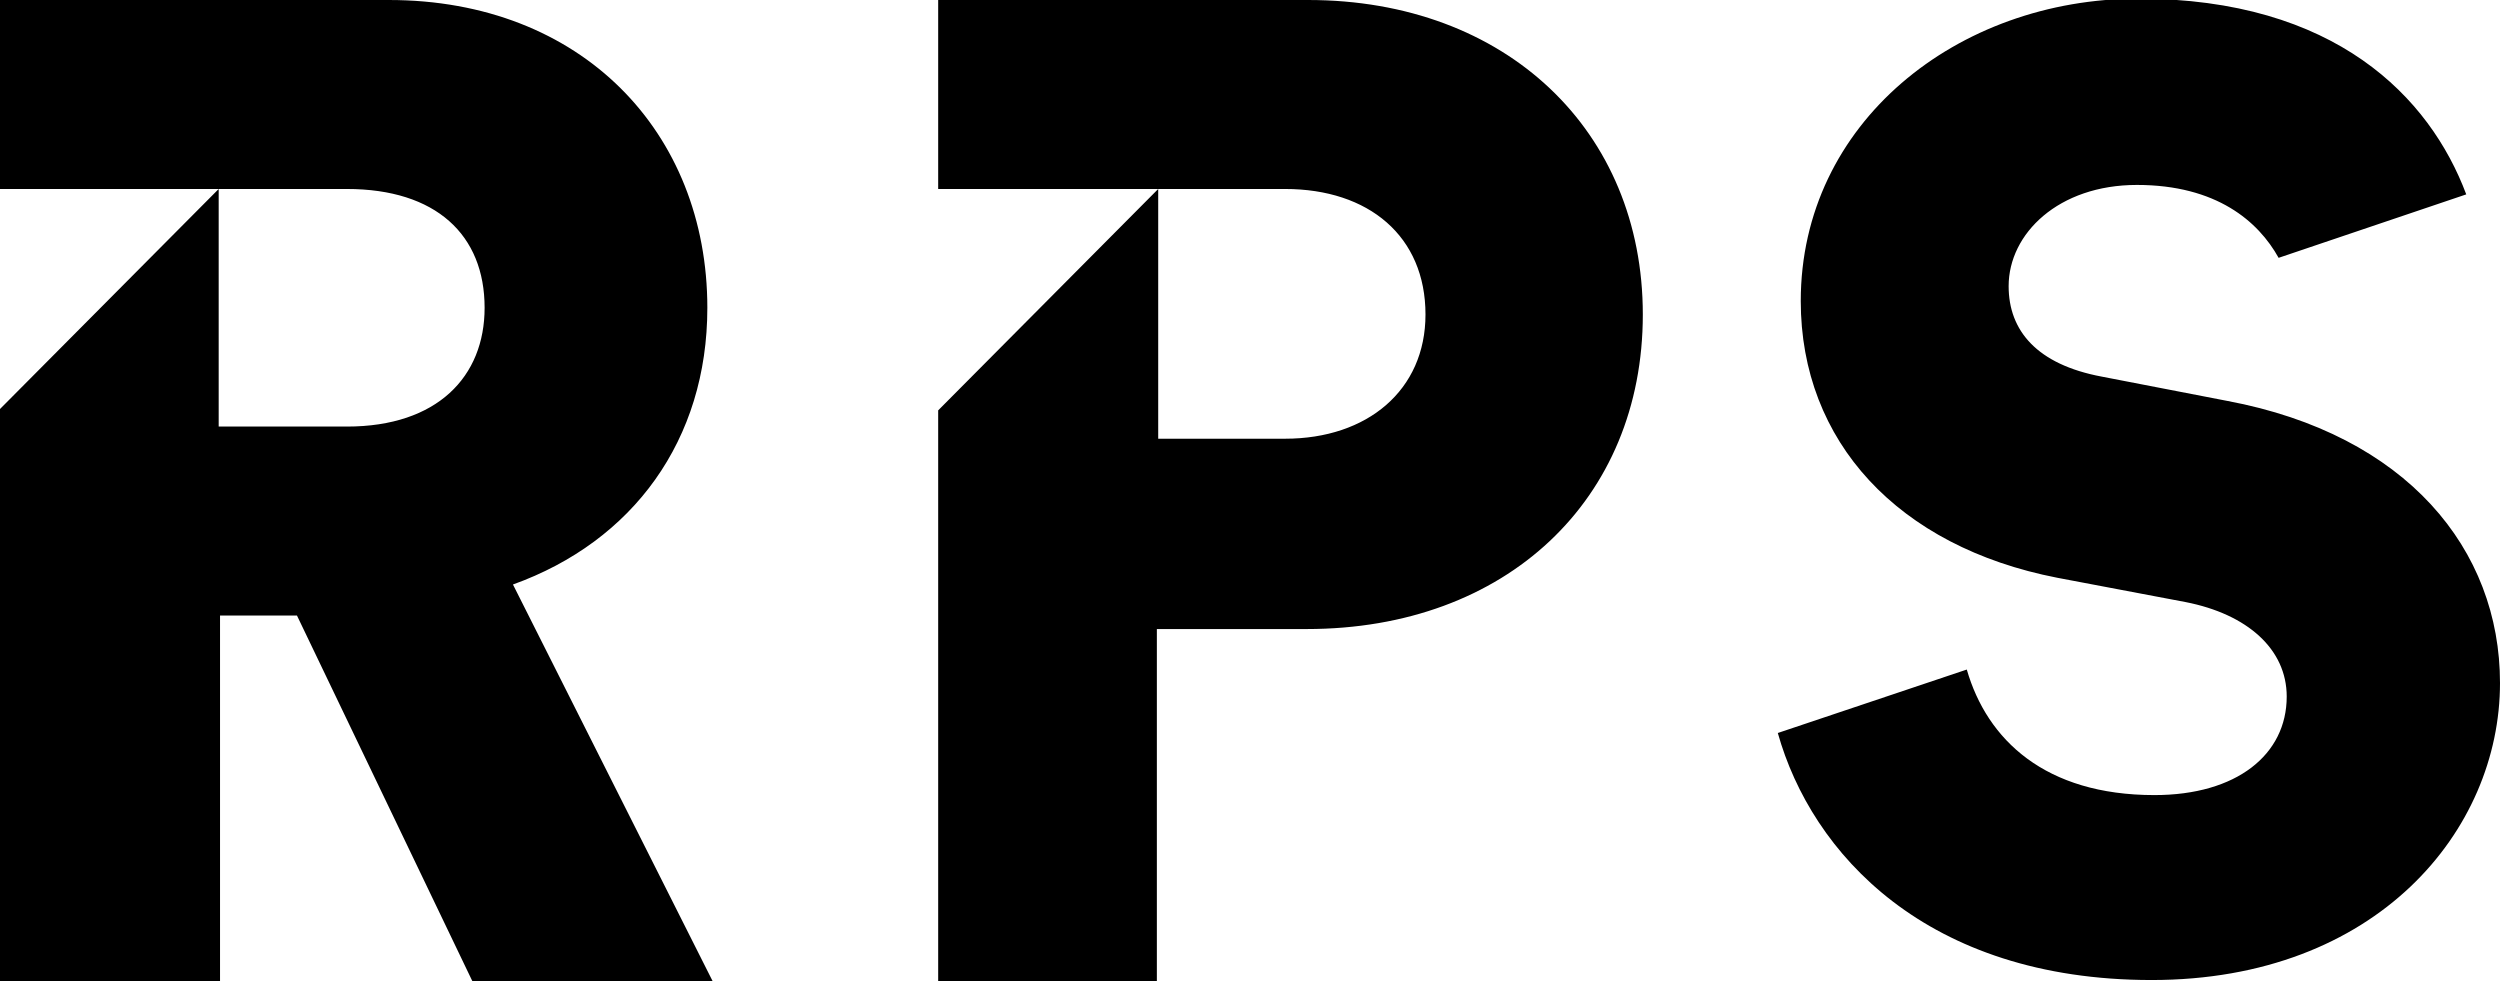
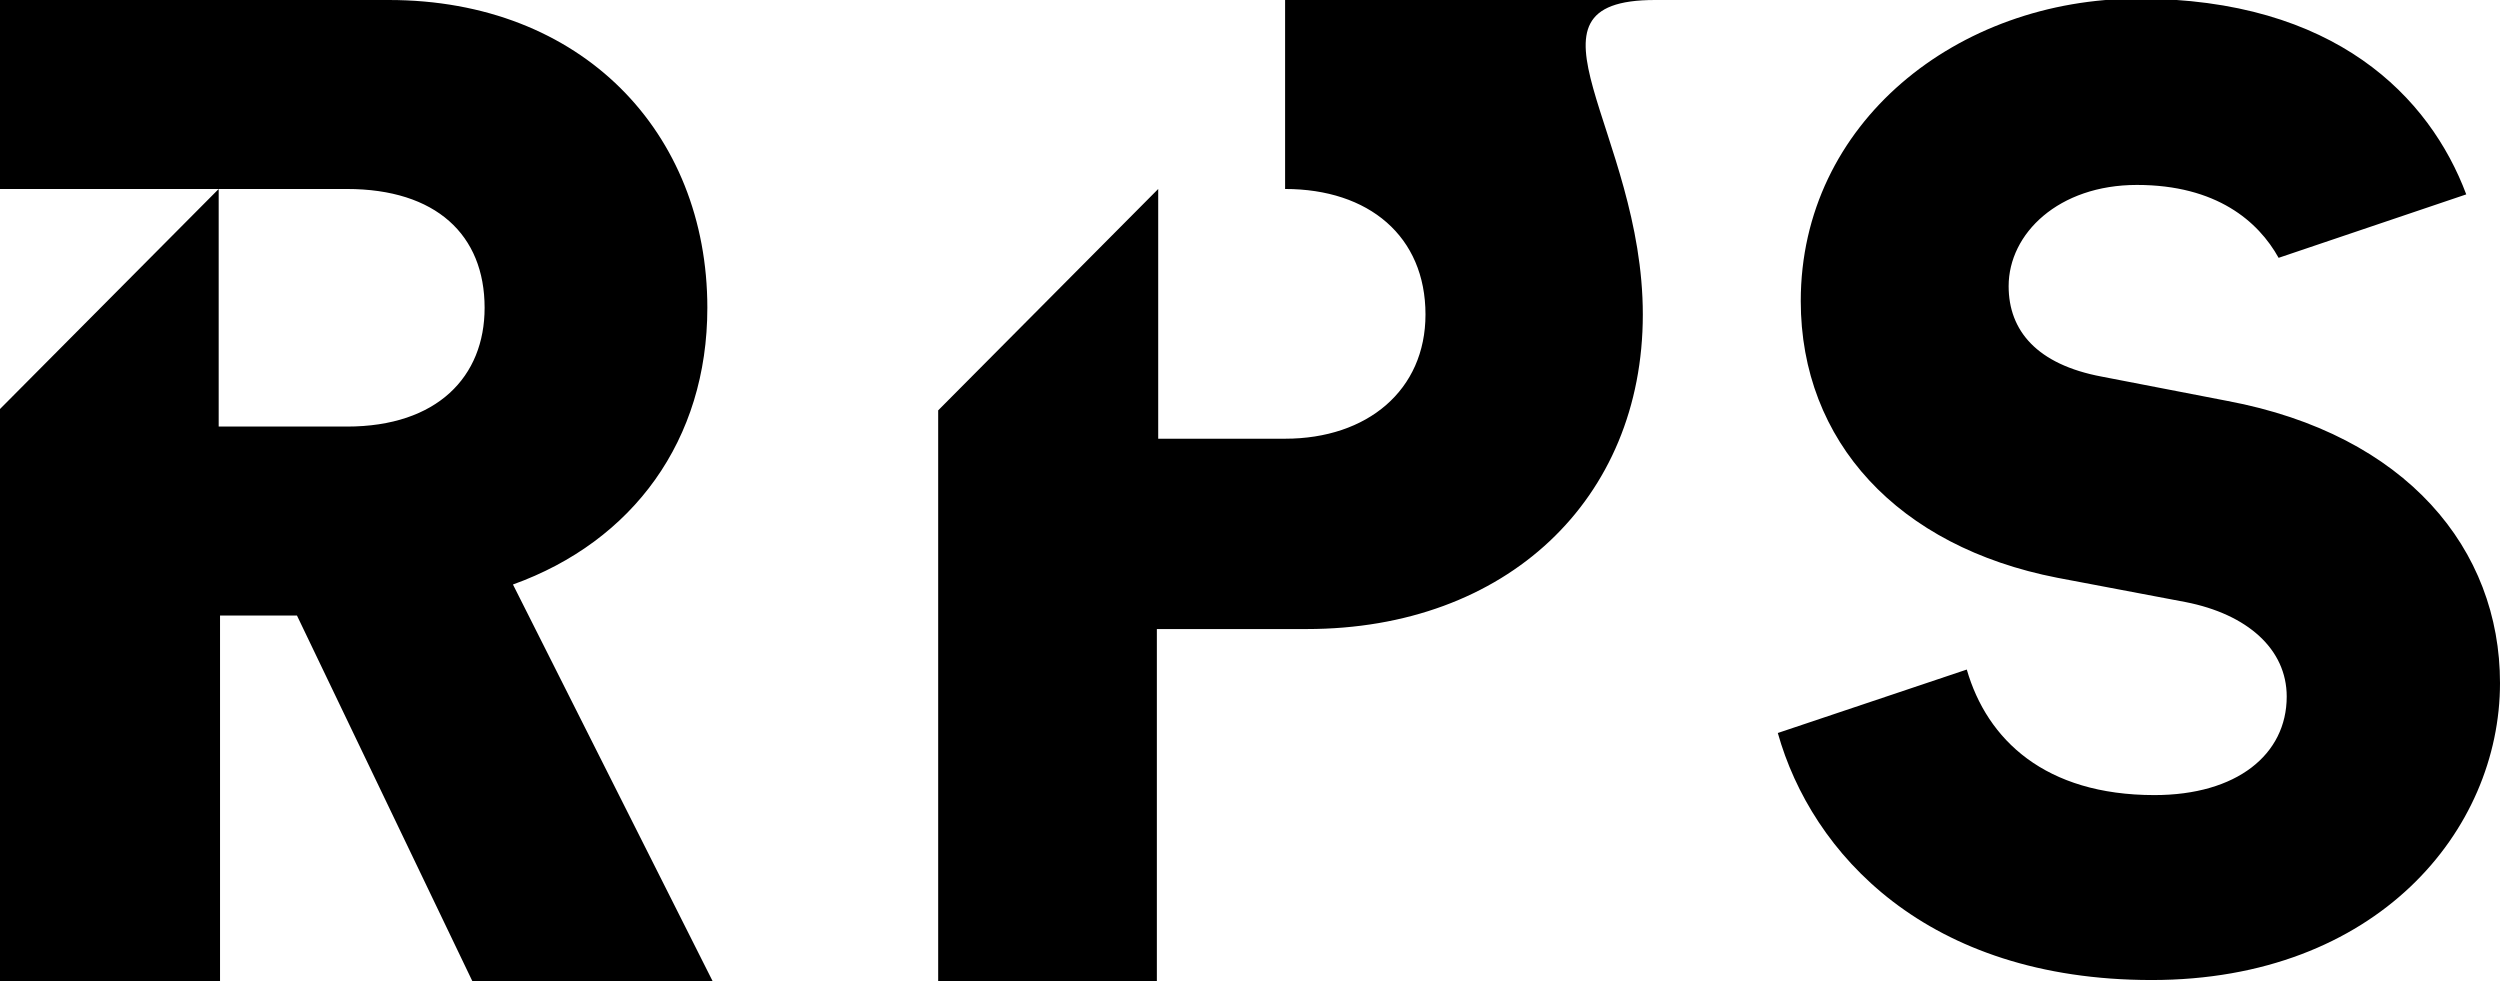
<svg xmlns="http://www.w3.org/2000/svg" version="1.1" id="レイヤー_1" x="0px" y="0px" viewBox="0 0 185.2 72.7" style="enable-background:new 0 0 185.2 72.7;" xml:space="preserve">
-   <path d="M121.7,23.3c0,13.7-10.1,23.3-24.9,23.3H85.7v26.1H69.5V30.4L85.8,14v18.5h9.4c6.1,0,10.4-3.6,10.4-9.2  c0-5.8-4.2-9.3-10.4-9.3H69.5V0h27.4C111.6,0,121.7,9.7,121.7,23.3z M38,43.3l14.8,29.4H35l-13-27.1h-5.7v27.1H0V30.3L16.2,14v17.6  h9.5c6.7,0,10.2-3.7,10.2-8.8c0-5.4-3.6-8.8-10.2-8.8H0V0h28.8c14.3,0,23.6,9.8,23.6,22.8C52.4,32.6,46.9,40.1,38,43.3z M185.2,50.6  c0,10.9-9.1,22-25.8,22c-16.7,0-25.2-9.4-27.7-18.3l14-4.7c1.5,5.2,5.8,9.3,13.9,9.3c6.1,0,9.8-3,9.8-7.3c0-3.5-2.9-6.1-7.5-7  l-9.5-1.8c-11.8-2.3-19-10.1-19-20.5c0-13.2,11.6-22.4,25-22.4c14.6,0,21.6,7.3,24.3,14.5l-13.9,4.7c-1.5-2.7-4.6-5.4-10.5-5.4  c-5.8,0-9.5,3.6-9.5,7.5c0,3.3,2.1,5.8,6.9,6.7l9.3,1.8C178.3,32.2,185.2,40.7,185.2,50.6z" />
+   <path d="M121.7,23.3c0,13.7-10.1,23.3-24.9,23.3H85.7v26.1H69.5V30.4L85.8,14v18.5h9.4c6.1,0,10.4-3.6,10.4-9.2  c0-5.8-4.2-9.3-10.4-9.3V0h27.4C111.6,0,121.7,9.7,121.7,23.3z M38,43.3l14.8,29.4H35l-13-27.1h-5.7v27.1H0V30.3L16.2,14v17.6  h9.5c6.7,0,10.2-3.7,10.2-8.8c0-5.4-3.6-8.8-10.2-8.8H0V0h28.8c14.3,0,23.6,9.8,23.6,22.8C52.4,32.6,46.9,40.1,38,43.3z M185.2,50.6  c0,10.9-9.1,22-25.8,22c-16.7,0-25.2-9.4-27.7-18.3l14-4.7c1.5,5.2,5.8,9.3,13.9,9.3c6.1,0,9.8-3,9.8-7.3c0-3.5-2.9-6.1-7.5-7  l-9.5-1.8c-11.8-2.3-19-10.1-19-20.5c0-13.2,11.6-22.4,25-22.4c14.6,0,21.6,7.3,24.3,14.5l-13.9,4.7c-1.5-2.7-4.6-5.4-10.5-5.4  c-5.8,0-9.5,3.6-9.5,7.5c0,3.3,2.1,5.8,6.9,6.7l9.3,1.8C178.3,32.2,185.2,40.7,185.2,50.6z" />
</svg>